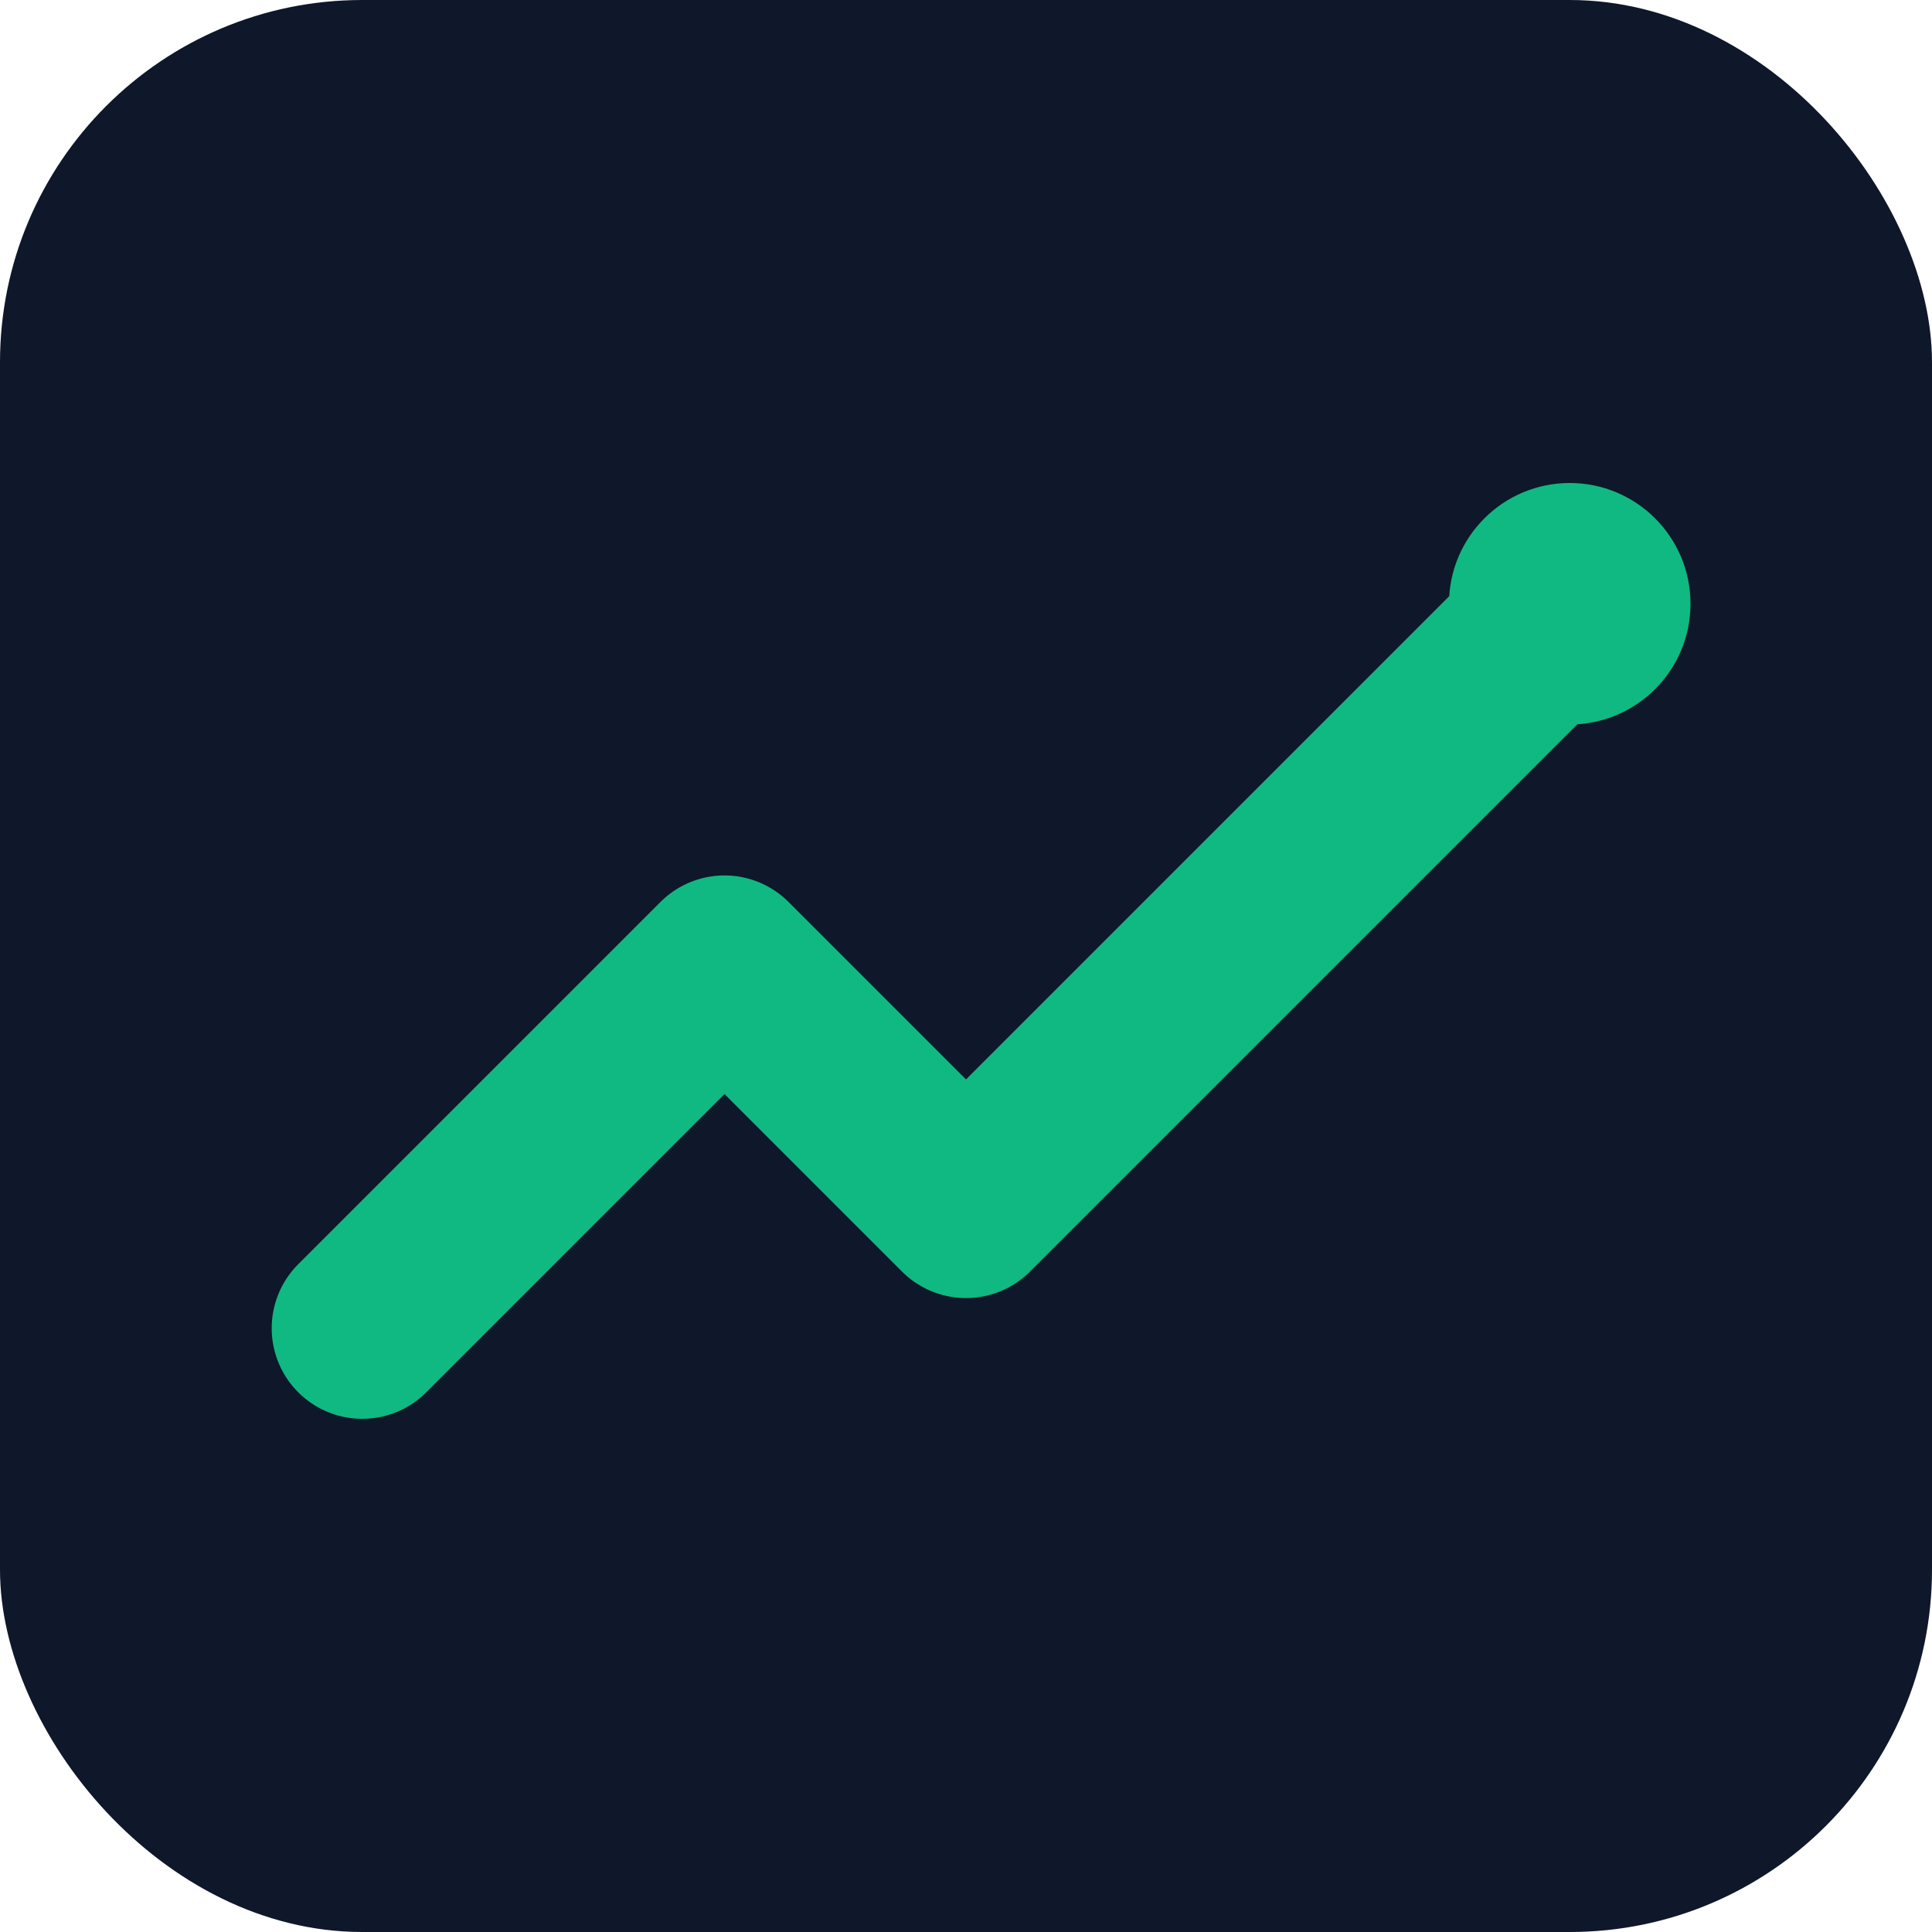
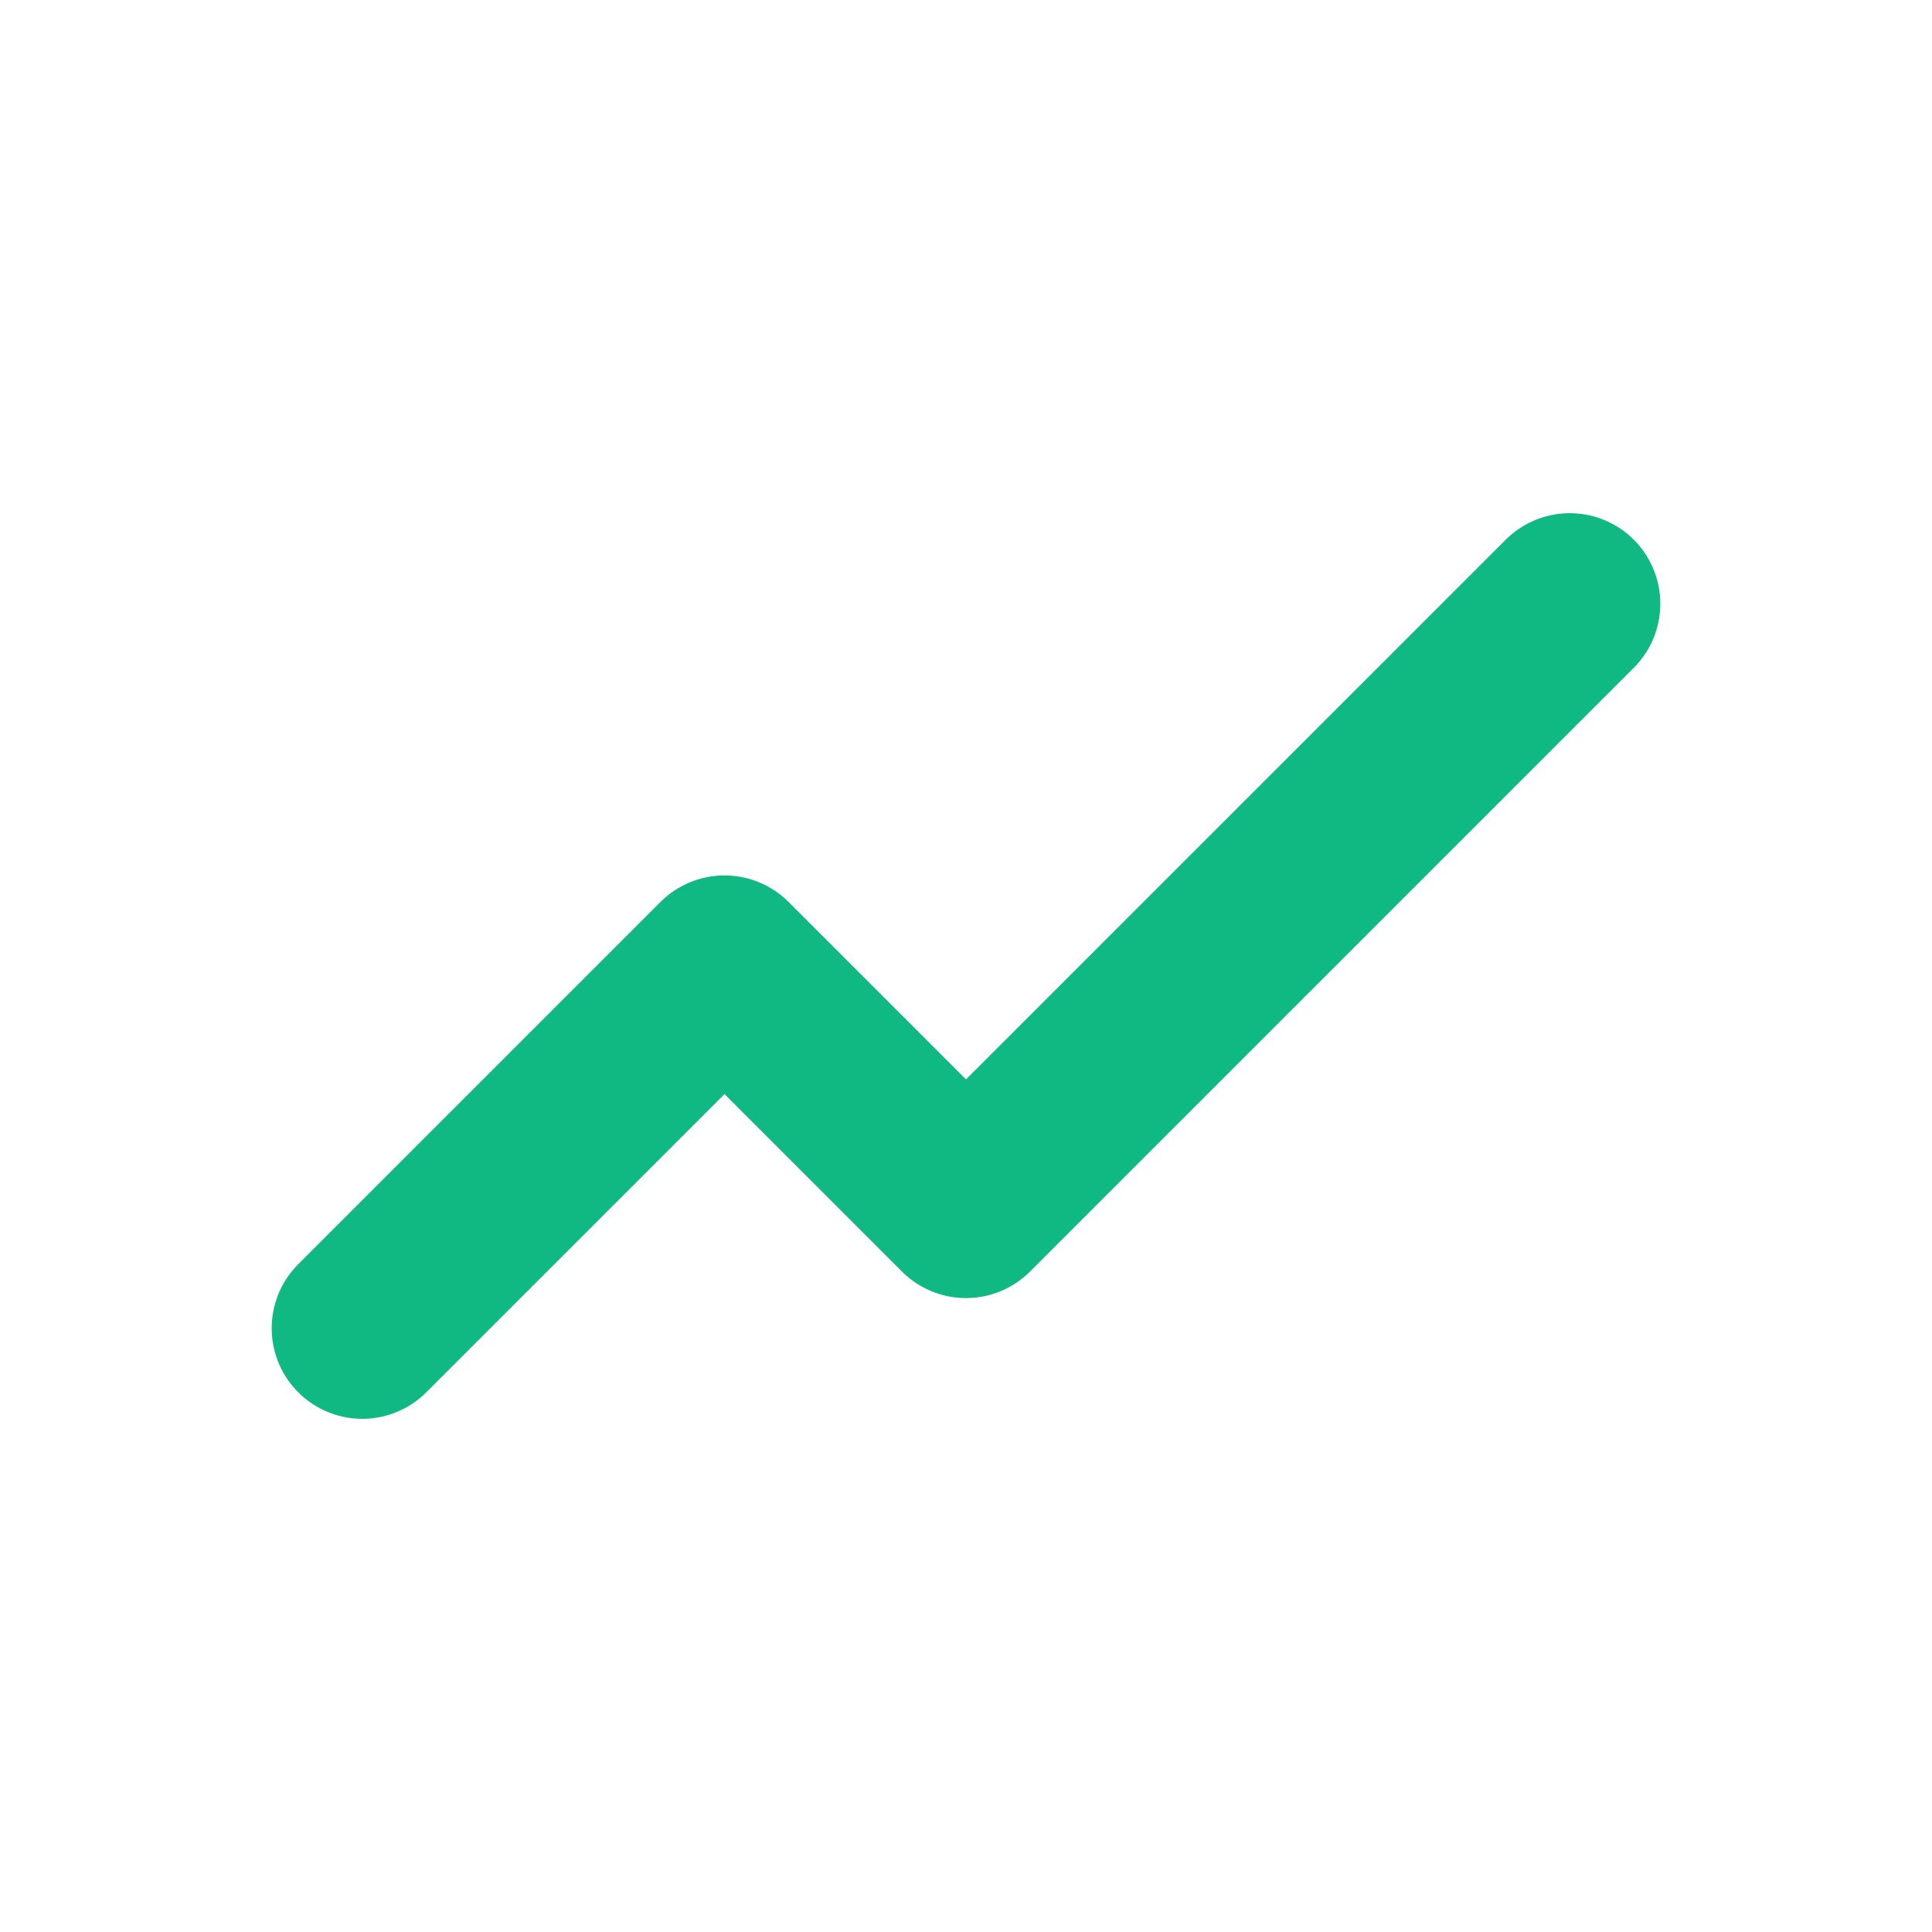
<svg xmlns="http://www.w3.org/2000/svg" viewBox="0 0 32 32">
-   <rect width="32" height="32" fill="#0f172a" rx="6" />
  <path d="M6 22 L12 16 L16 20 L26 10" stroke="#10b981" stroke-width="3" stroke-linecap="round" stroke-linejoin="round" fill="none" />
-   <circle cx="26" cy="10" r="2" fill="#10b981" />
</svg>